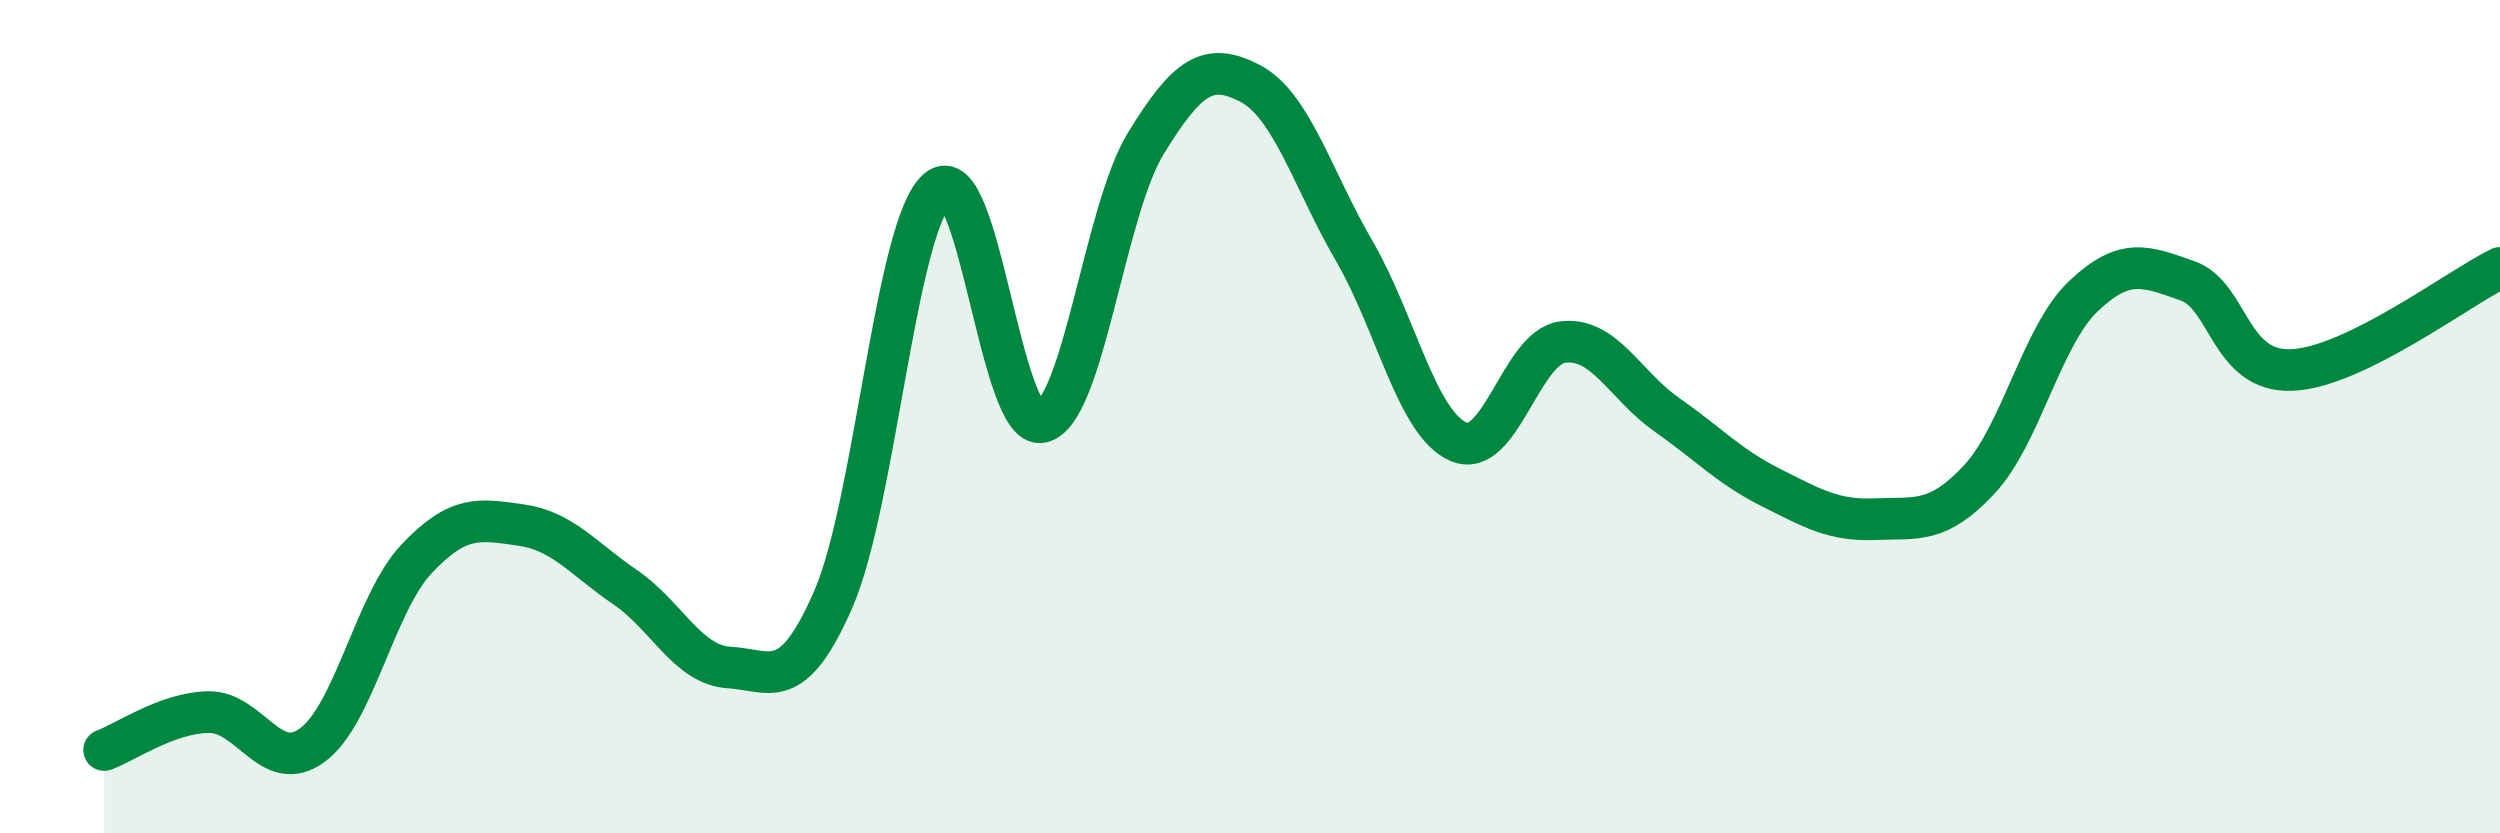
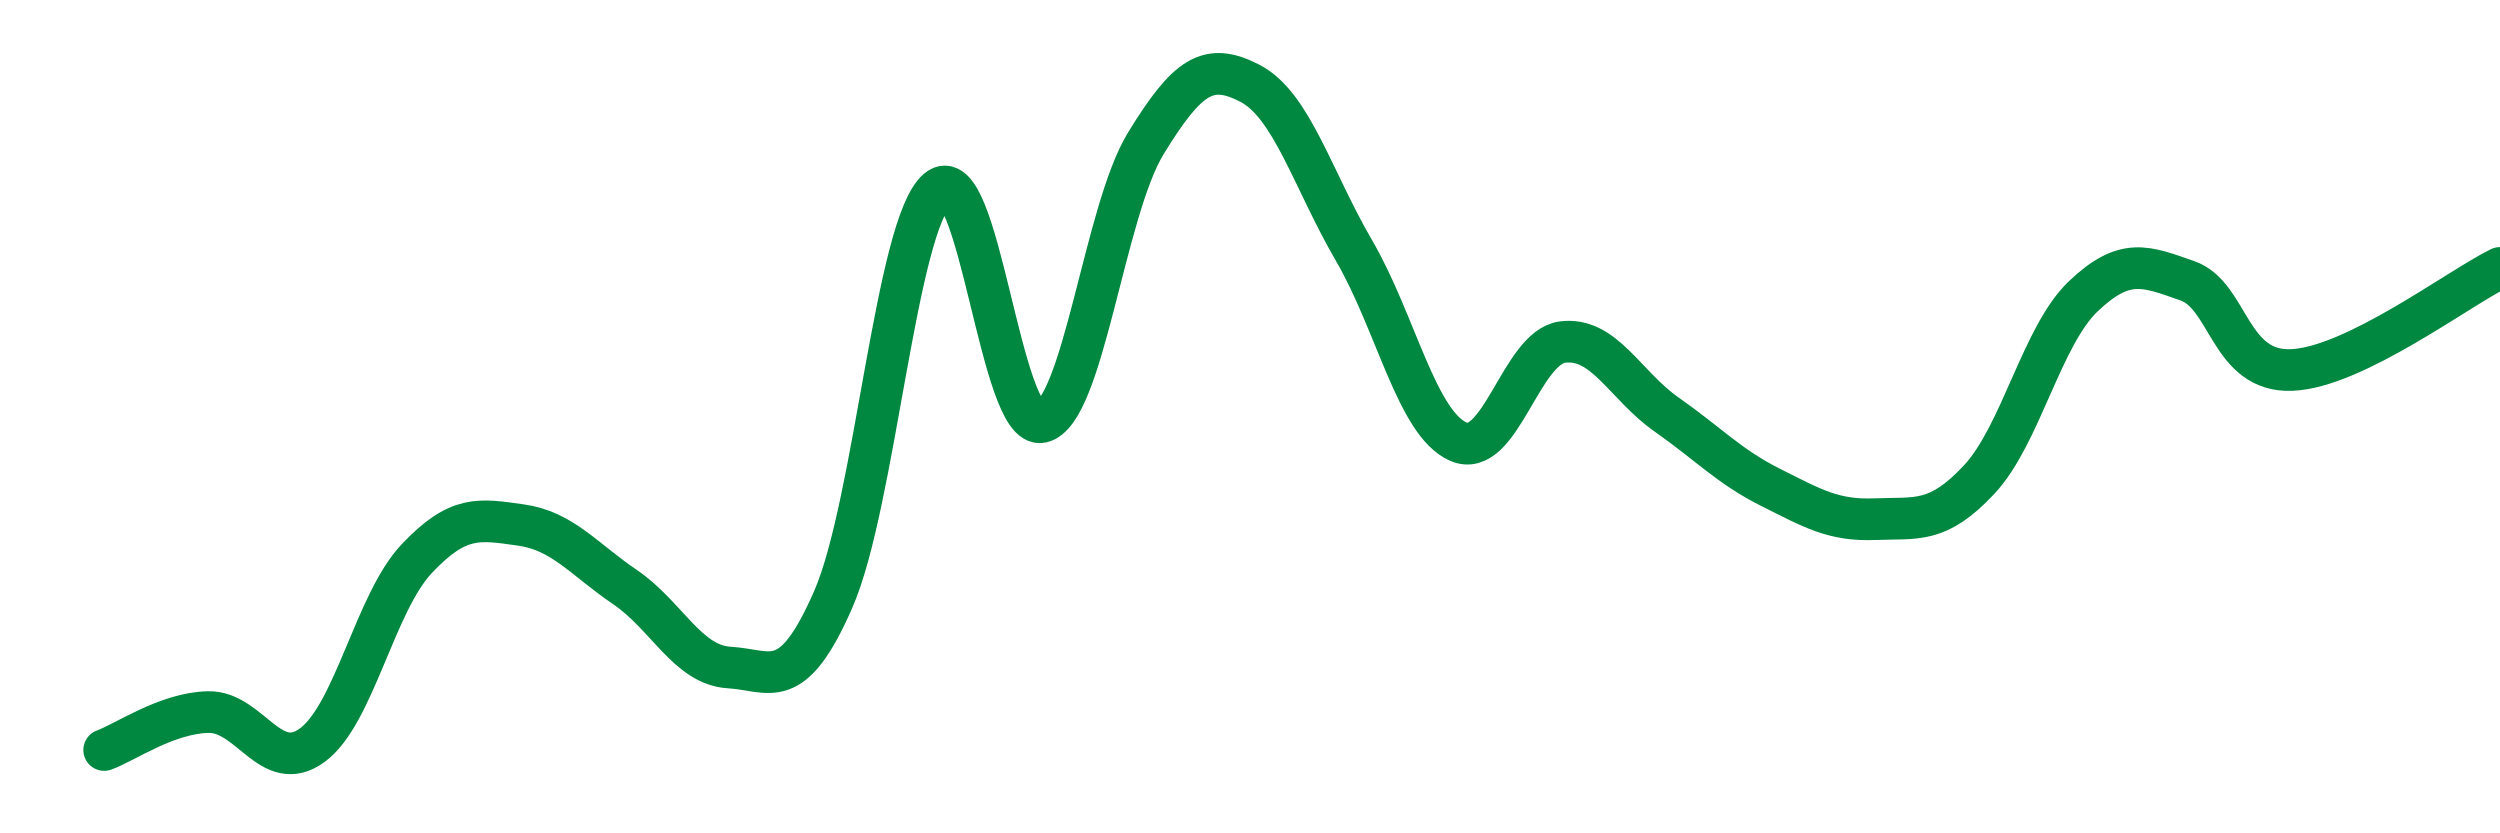
<svg xmlns="http://www.w3.org/2000/svg" width="60" height="20" viewBox="0 0 60 20">
-   <path d="M 2.5,18 C 3,17.82 4,17.11 5,17.09 C 6,17.07 6.5,18.62 7.5,17.88 C 8.5,17.14 9,14.47 10,13.41 C 11,12.35 11.5,12.46 12.5,12.6 C 13.5,12.74 14,13.41 15,14.09 C 16,14.77 16.5,15.96 17.5,16.02 C 18.5,16.08 19,16.67 20,14.38 C 21,12.09 21.5,5.4 22.5,4.55 C 23.5,3.7 24,10.35 25,10.13 C 26,9.91 26.5,5.07 27.5,3.44 C 28.5,1.81 29,1.48 30,2 C 31,2.52 31.5,4.3 32.5,6.02 C 33.5,7.74 34,10.16 35,10.6 C 36,11.04 36.5,8.34 37.5,8.21 C 38.5,8.08 39,9.25 40,9.95 C 41,10.65 41.5,11.2 42.5,11.7 C 43.5,12.2 44,12.5 45,12.46 C 46,12.42 46.5,12.58 47.5,11.51 C 48.5,10.44 49,8.06 50,7.11 C 51,6.16 51.5,6.39 52.5,6.74 C 53.5,7.09 53.5,8.94 55,8.88 C 56.5,8.82 59,6.92 60,6.43L60 20L2.5 20Z" fill="#008740" opacity="0.1" stroke-linecap="round" stroke-linejoin="round" />
  <path d="M 2.5,18 C 3,17.82 4,17.11 5,17.09 C 6,17.07 6.5,18.62 7.5,17.88 C 8.5,17.14 9,14.47 10,13.41 C 11,12.35 11.5,12.46 12.5,12.6 C 13.5,12.74 14,13.41 15,14.09 C 16,14.77 16.5,15.96 17.5,16.02 C 18.5,16.08 19,16.67 20,14.38 C 21,12.09 21.5,5.4 22.5,4.55 C 23.5,3.7 24,10.35 25,10.13 C 26,9.91 26.5,5.07 27.5,3.44 C 28.5,1.81 29,1.48 30,2 C 31,2.52 31.5,4.3 32.5,6.02 C 33.5,7.74 34,10.16 35,10.6 C 36,11.04 36.5,8.34 37.5,8.21 C 38.5,8.08 39,9.25 40,9.95 C 41,10.65 41.5,11.2 42.5,11.7 C 43.5,12.2 44,12.5 45,12.46 C 46,12.42 46.5,12.58 47.5,11.51 C 48.5,10.44 49,8.06 50,7.11 C 51,6.16 51.5,6.39 52.5,6.74 C 53.5,7.09 53.5,8.94 55,8.88 C 56.5,8.82 59,6.92 60,6.43" stroke="#008740" stroke-width="1" fill="none" stroke-linecap="round" stroke-linejoin="round" />
</svg>